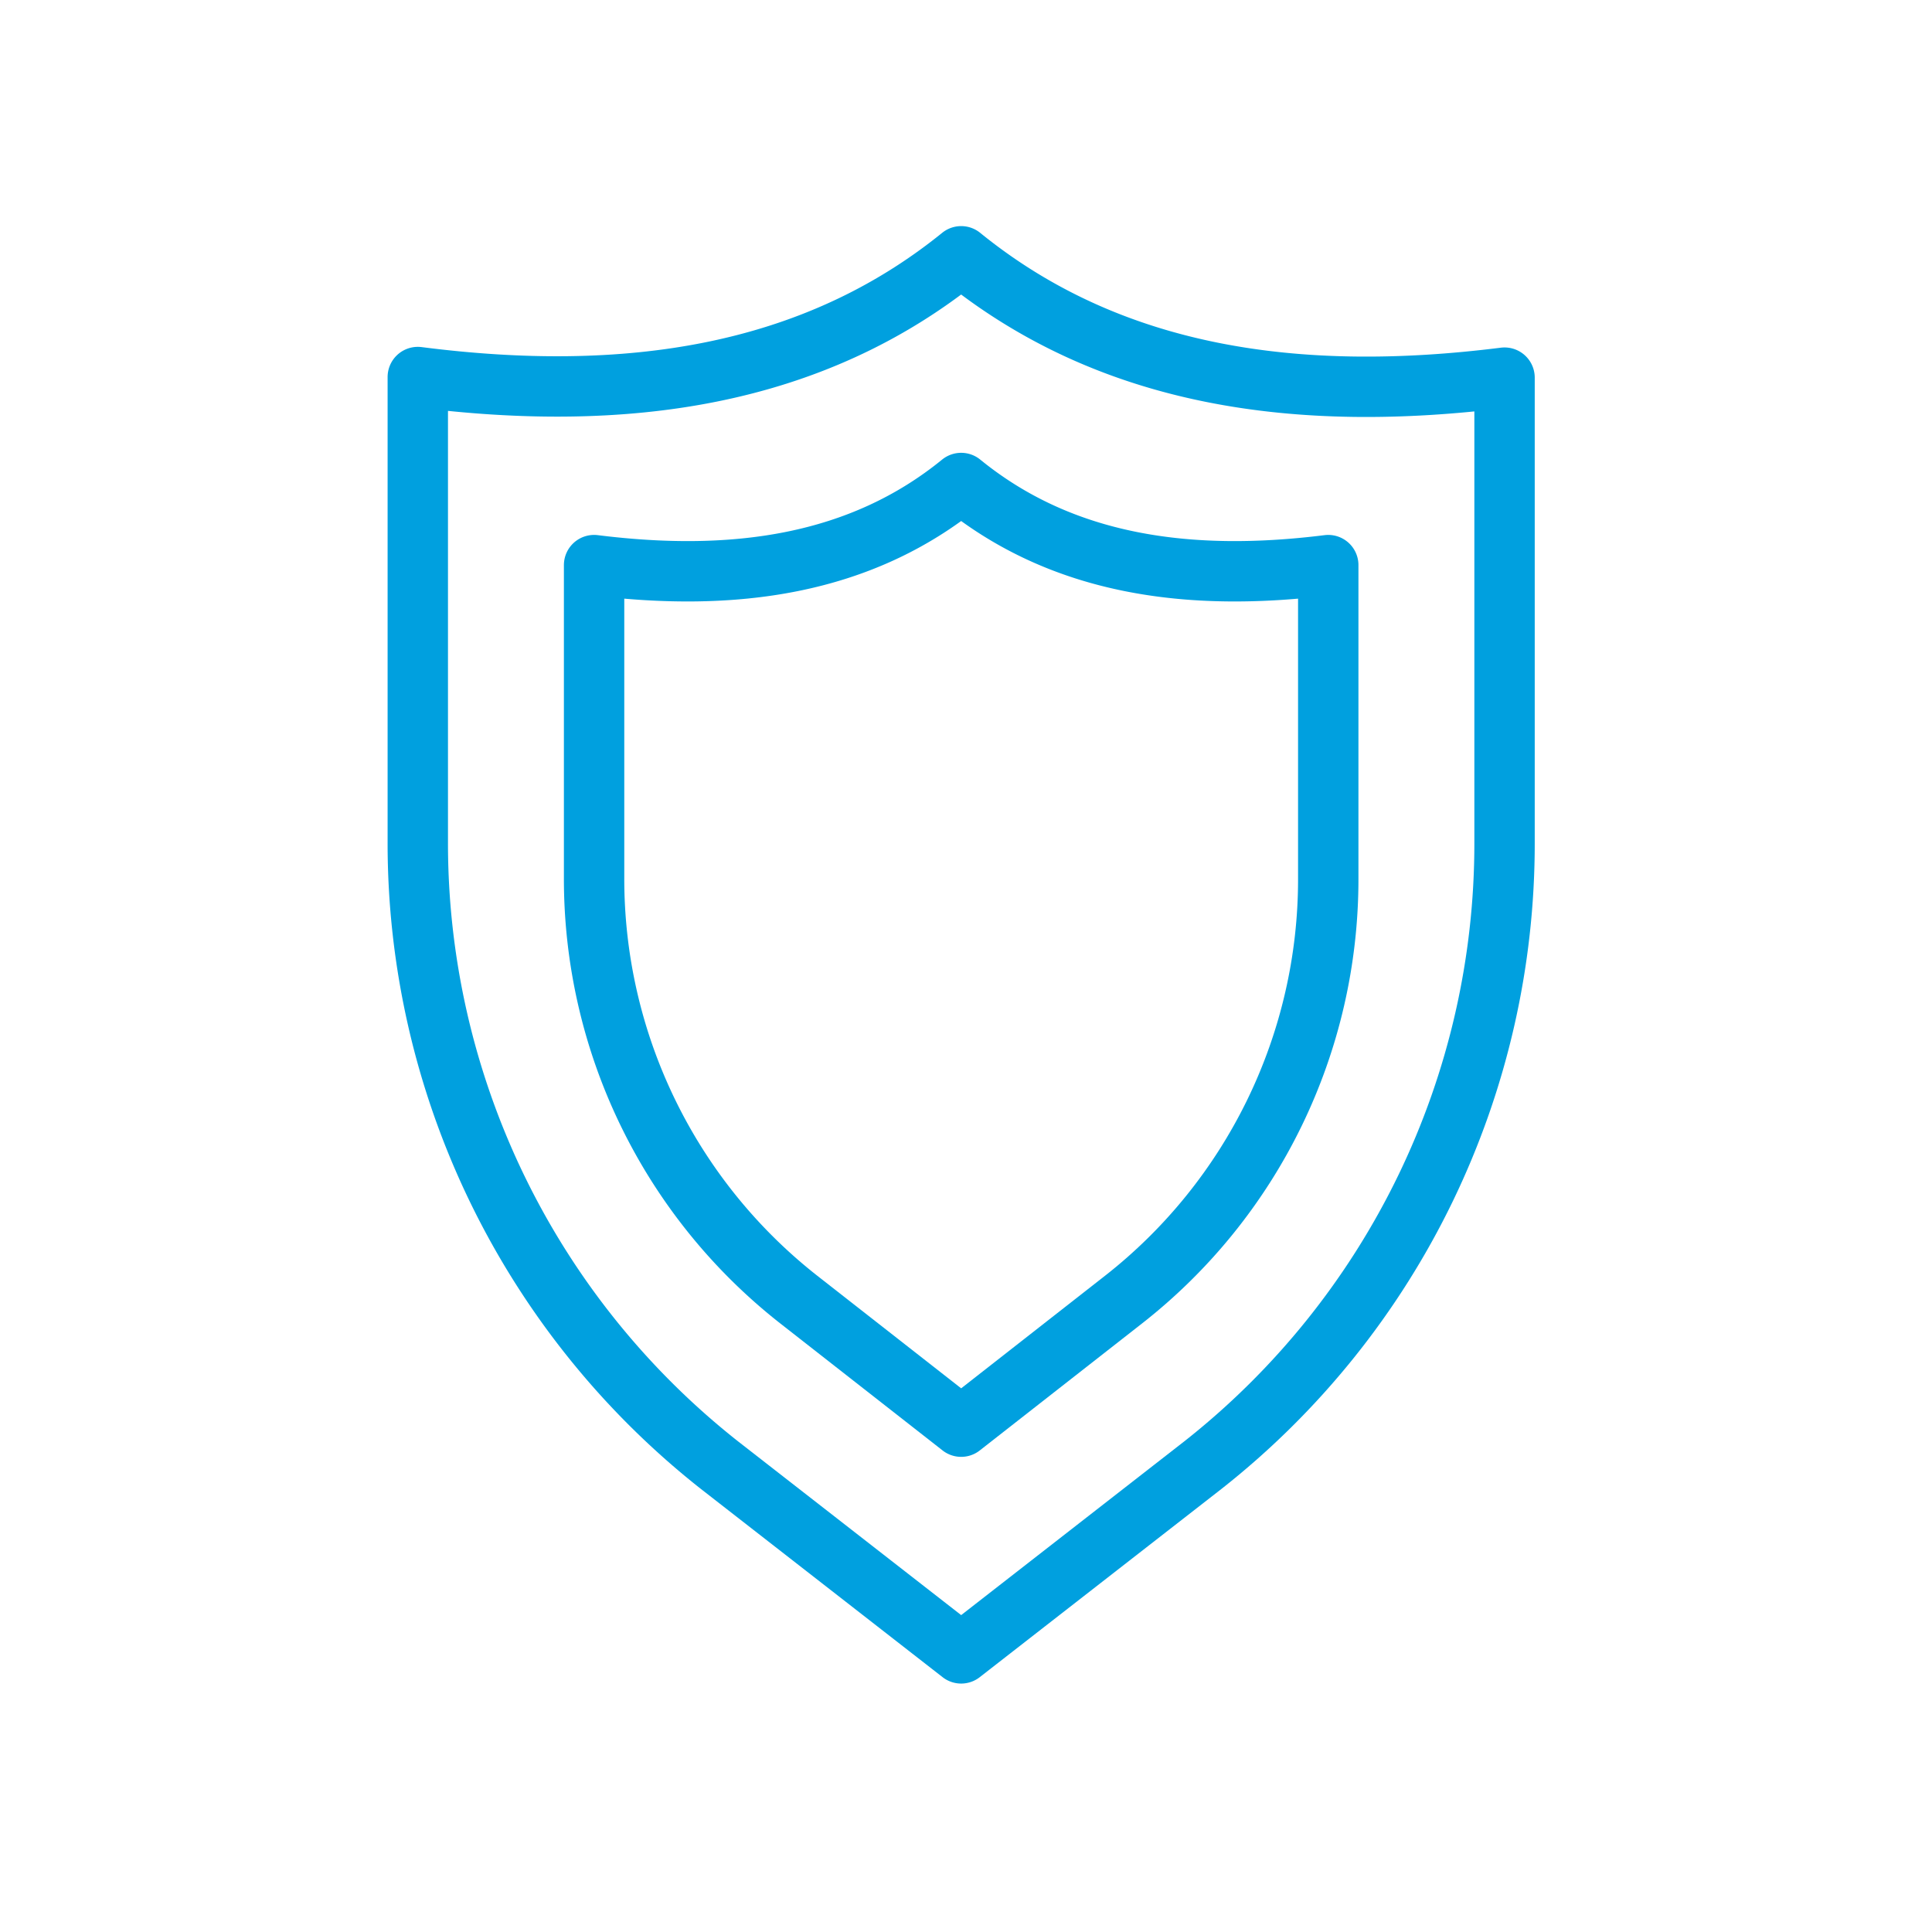
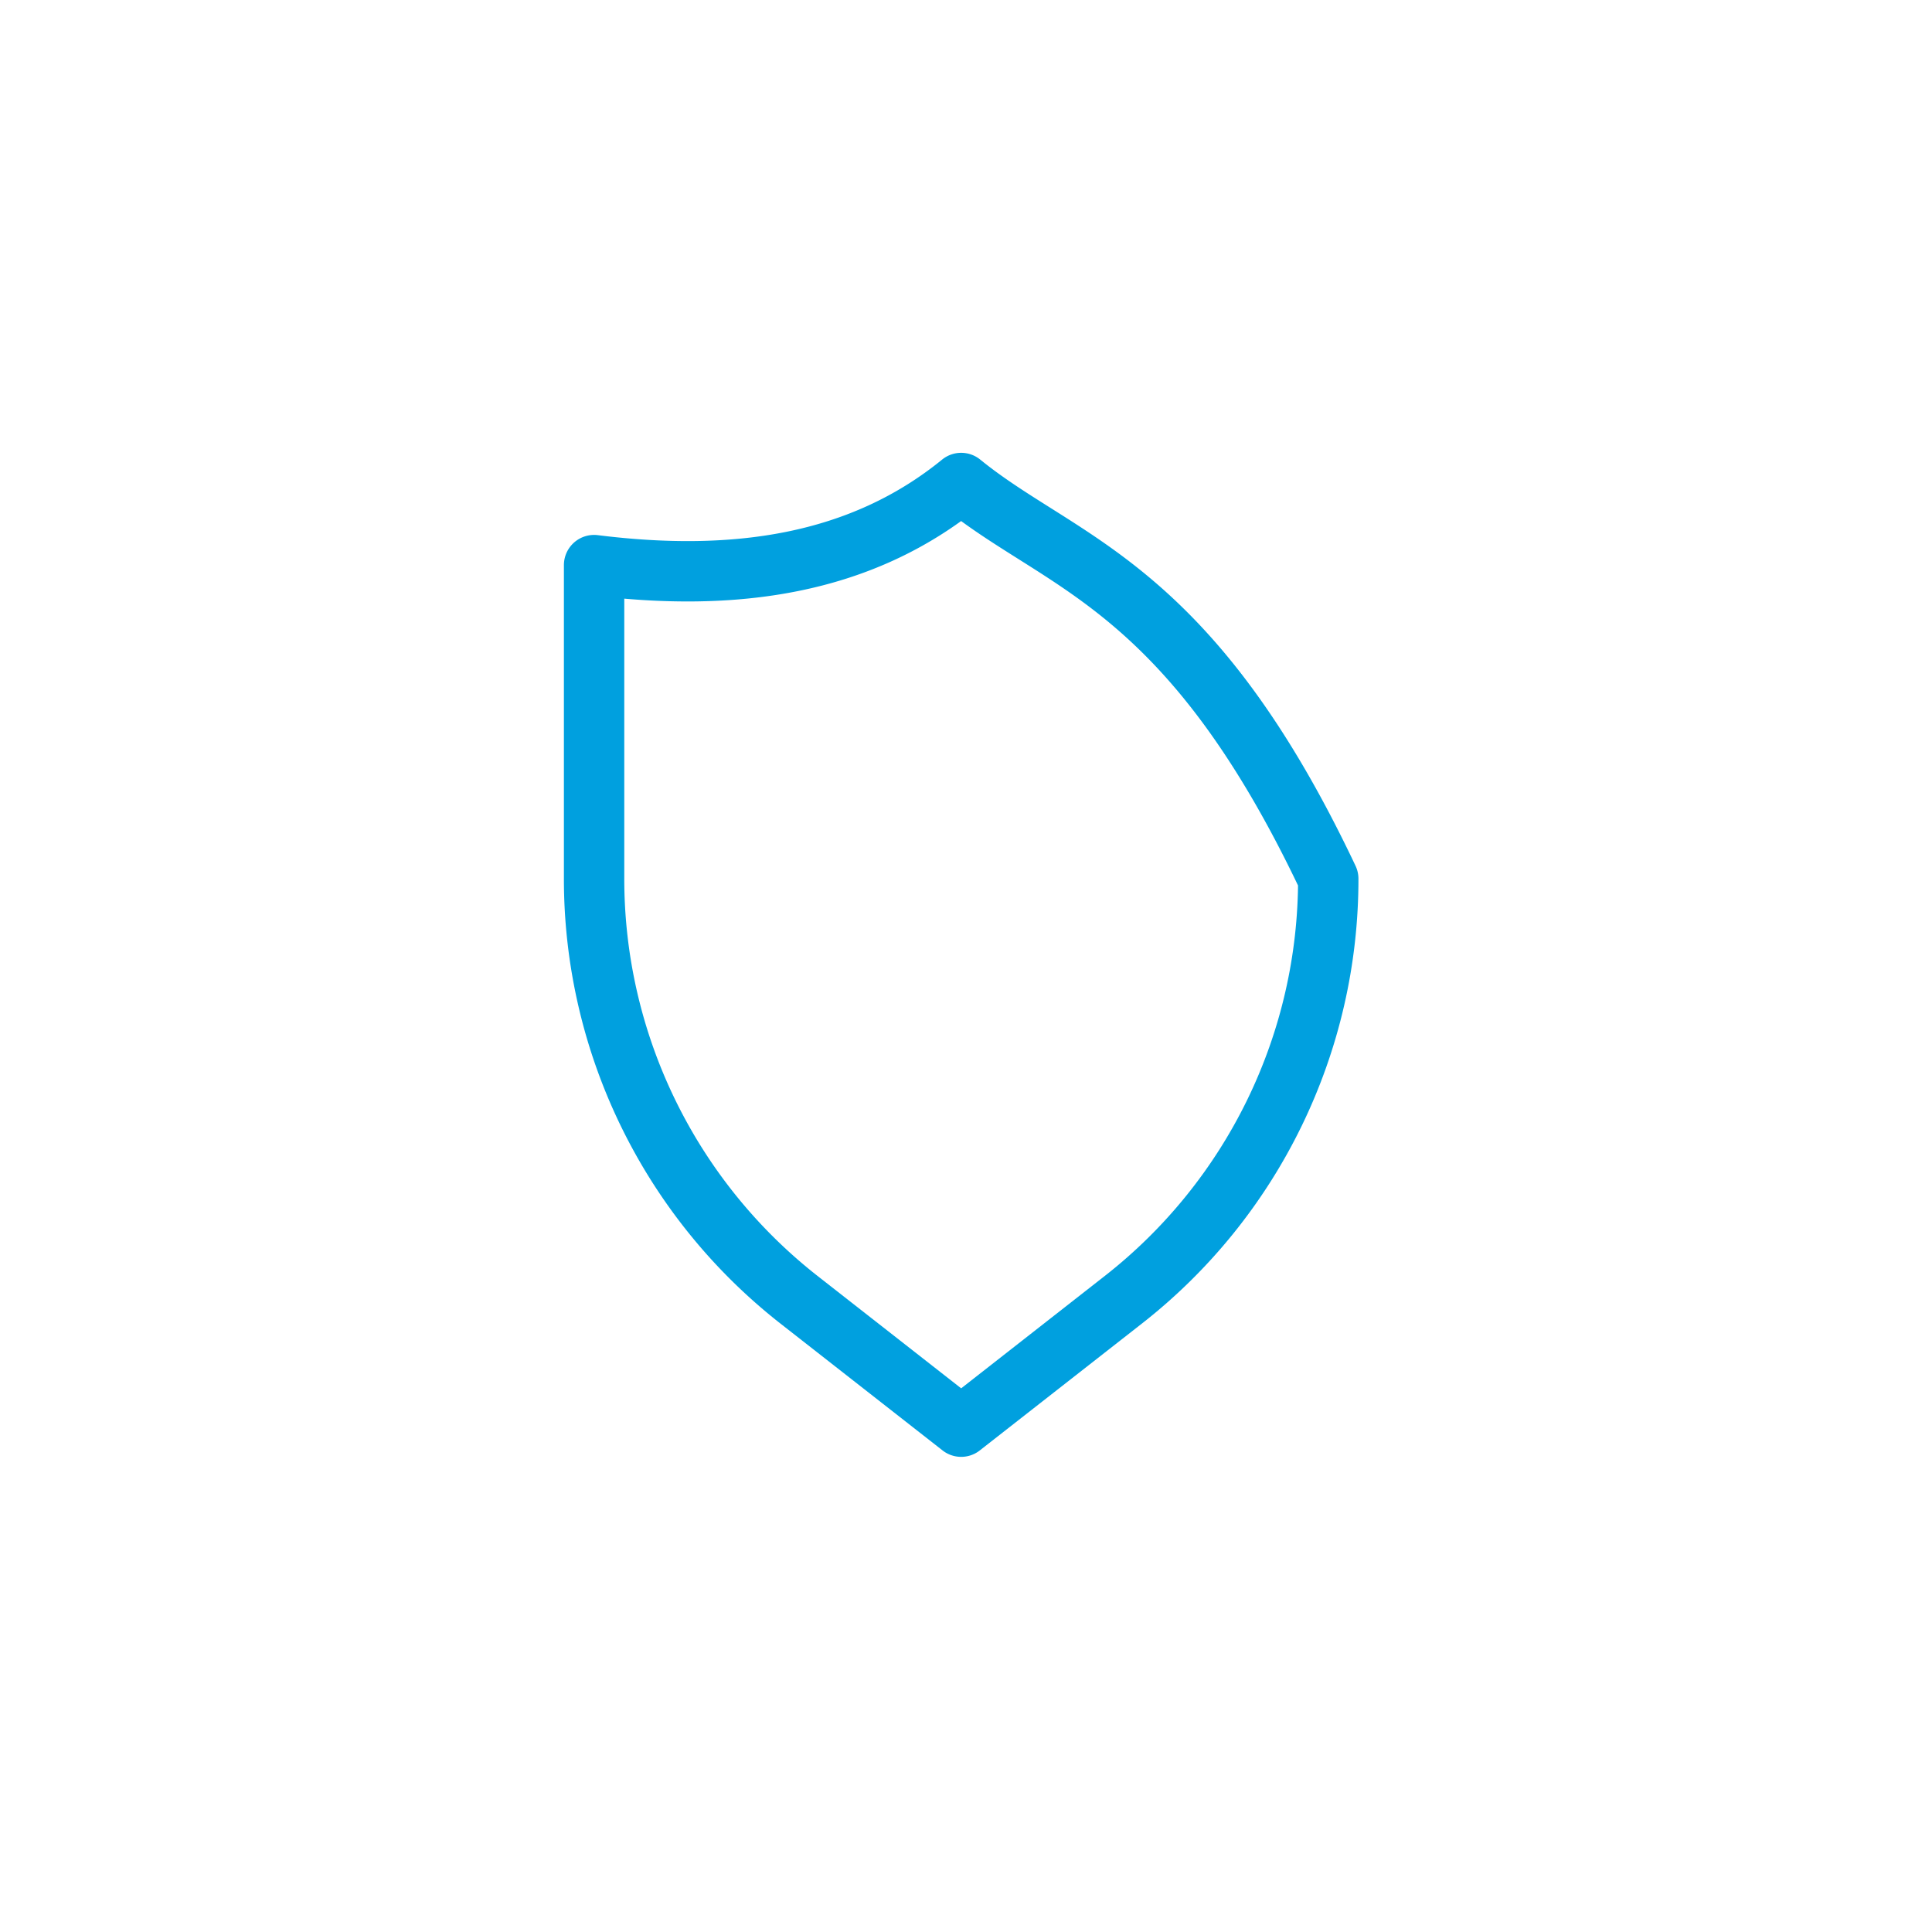
<svg xmlns="http://www.w3.org/2000/svg" viewBox="0 0 64 64">
  <defs>
    <style>.cls-1{fill:none;stroke:#00a0df;stroke-linecap:round;stroke-linejoin:round;stroke-width:2px;}</style>
  </defs>
  <g id="icons_blue" data-name="icons blue">
-     <path class="cls-1" d="M31.84,8.49c-4.94,4-11.13,4.88-18,4V27.89a26.23,26.23,0,0,0,10,20.65l8,6.23,8-6.23a26.2,26.2,0,0,0,10-20.65V12.51C43,13.37,36.79,12.51,31.84,8.49Z" />
-     <path class="cls-1" d="M31.84,16c-3.34,2.72-7.52,3.3-12.16,2.72V29.11a17.71,17.71,0,0,0,6.78,13.94l5.38,4.21,5.38-4.21A17.68,17.68,0,0,0,44,29.11V18.72C39.36,19.3,35.18,18.72,31.84,16Z" />
+     <path class="cls-1" d="M31.84,16c-3.34,2.72-7.52,3.3-12.16,2.72V29.11a17.71,17.71,0,0,0,6.78,13.94l5.38,4.21,5.38-4.21A17.68,17.68,0,0,0,44,29.11C39.36,19.3,35.18,18.72,31.84,16Z" />
  </g>
</svg>